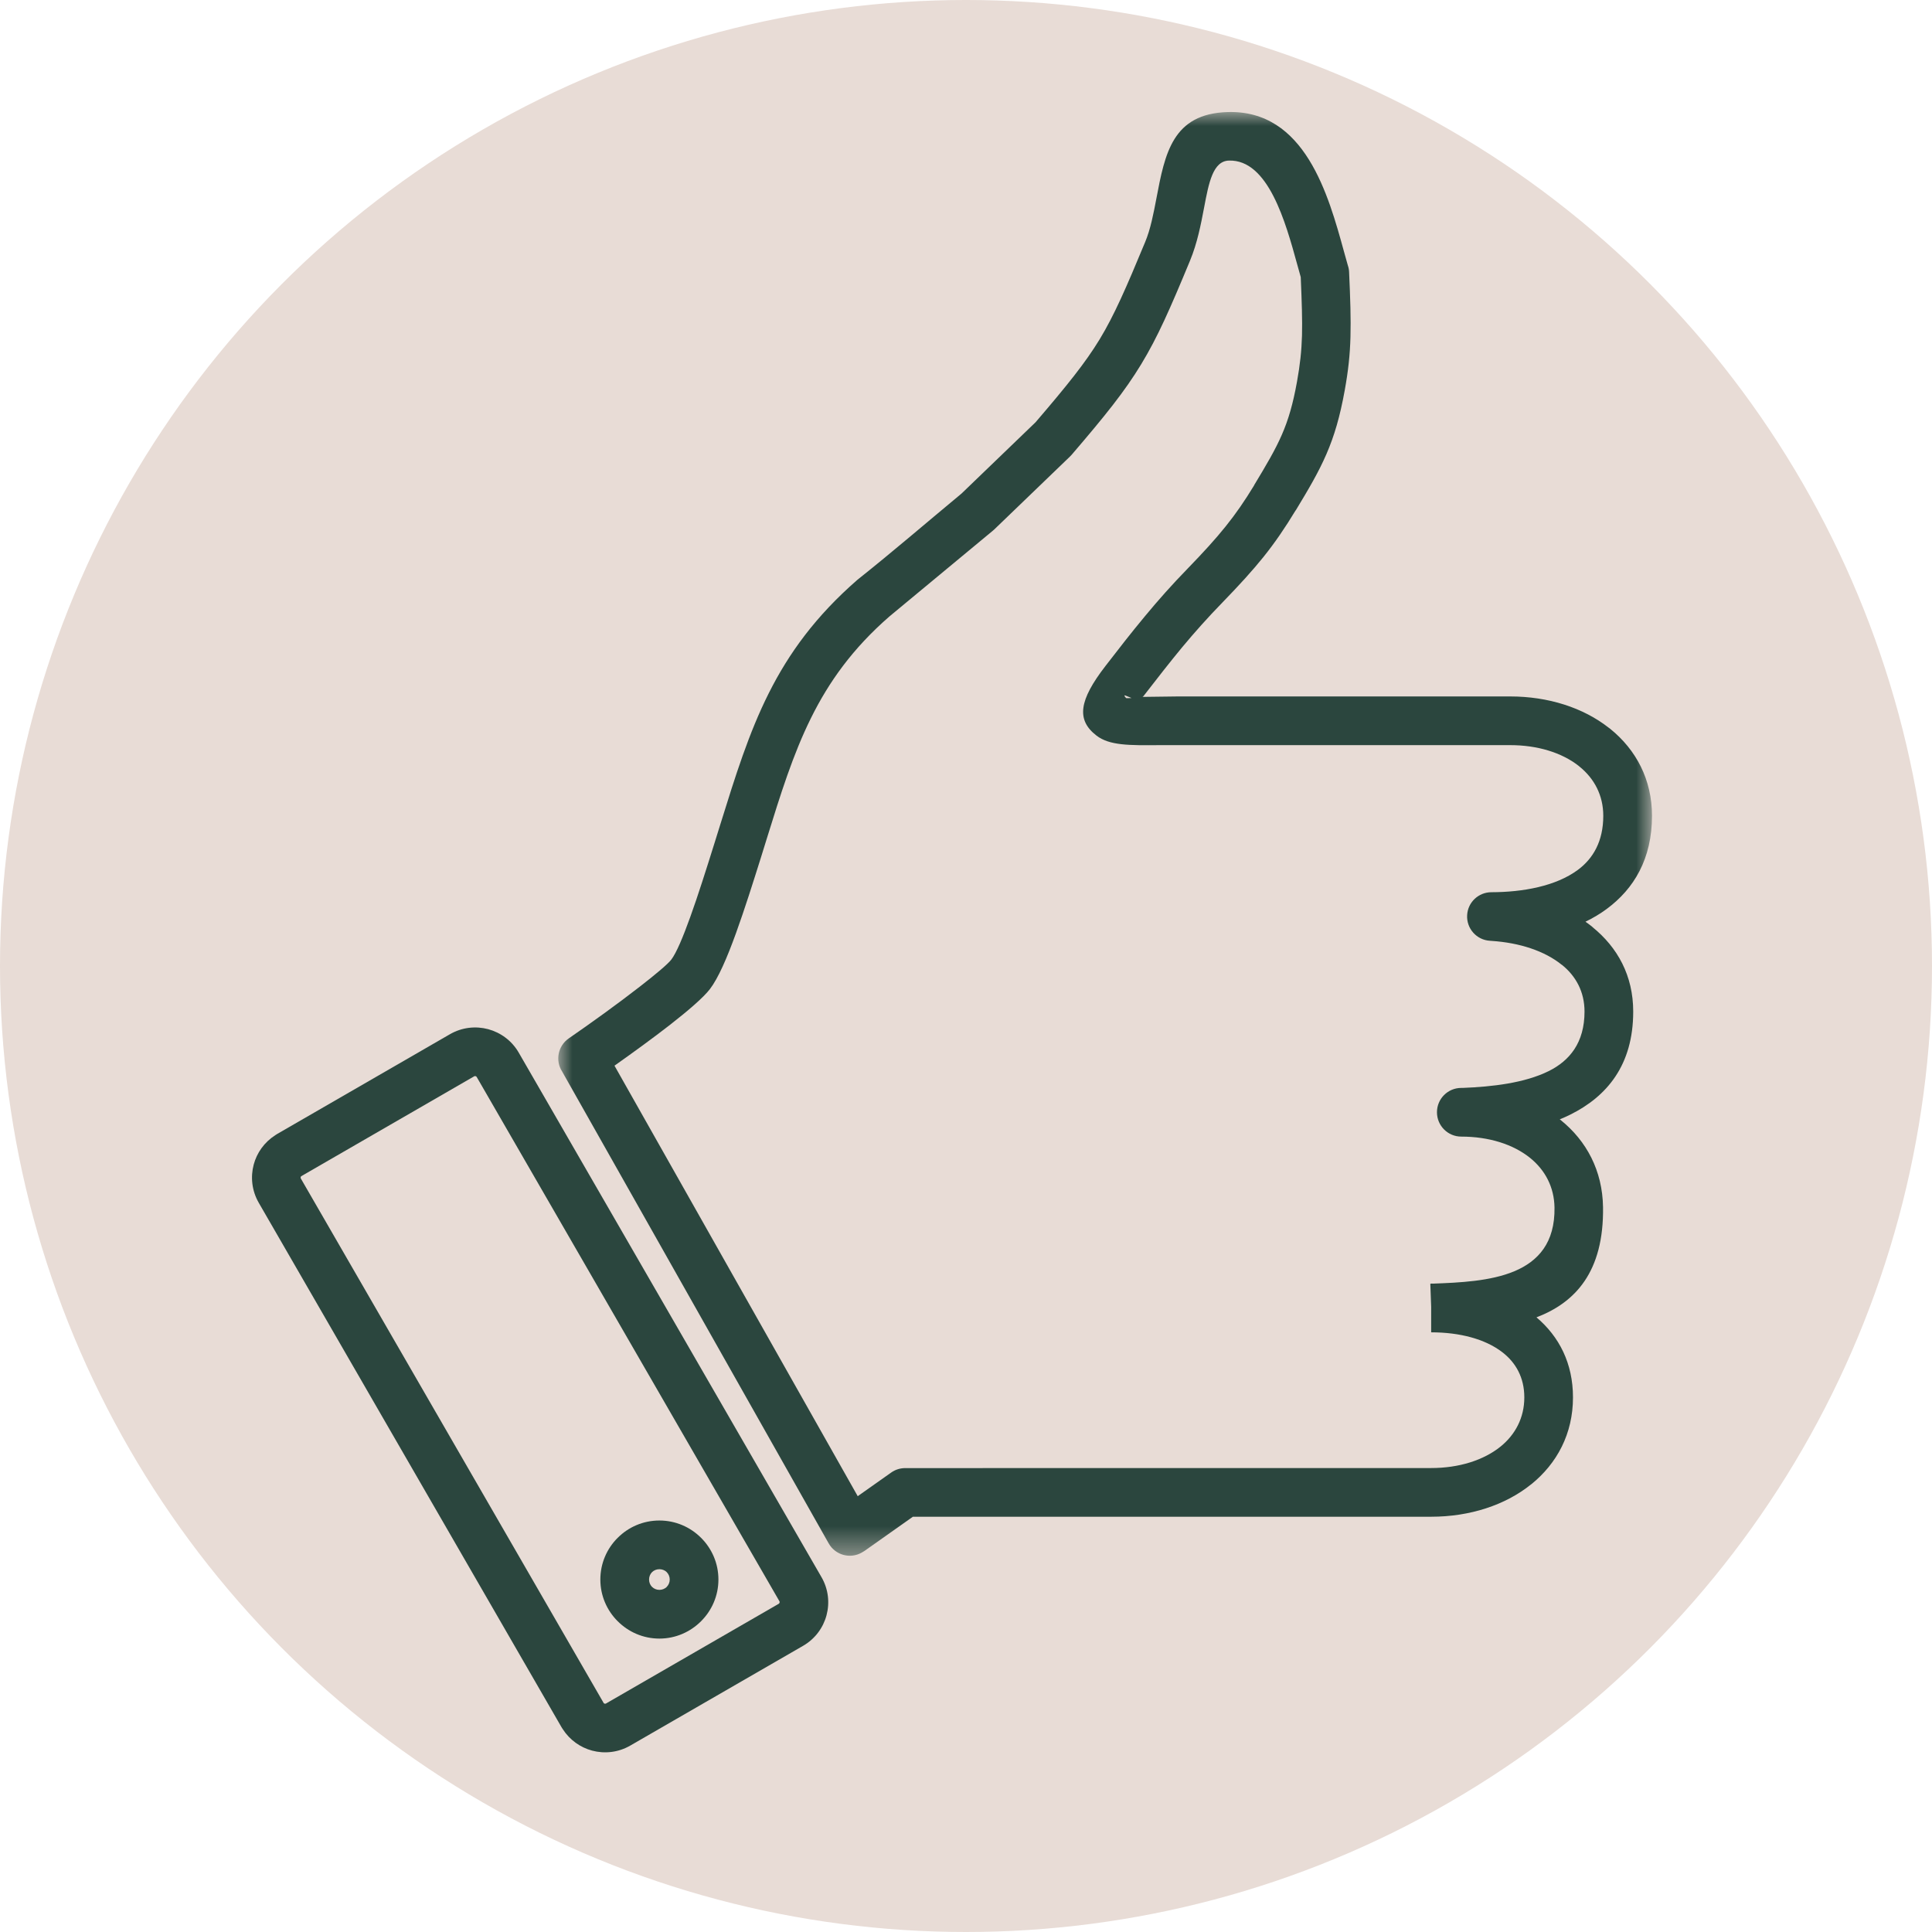
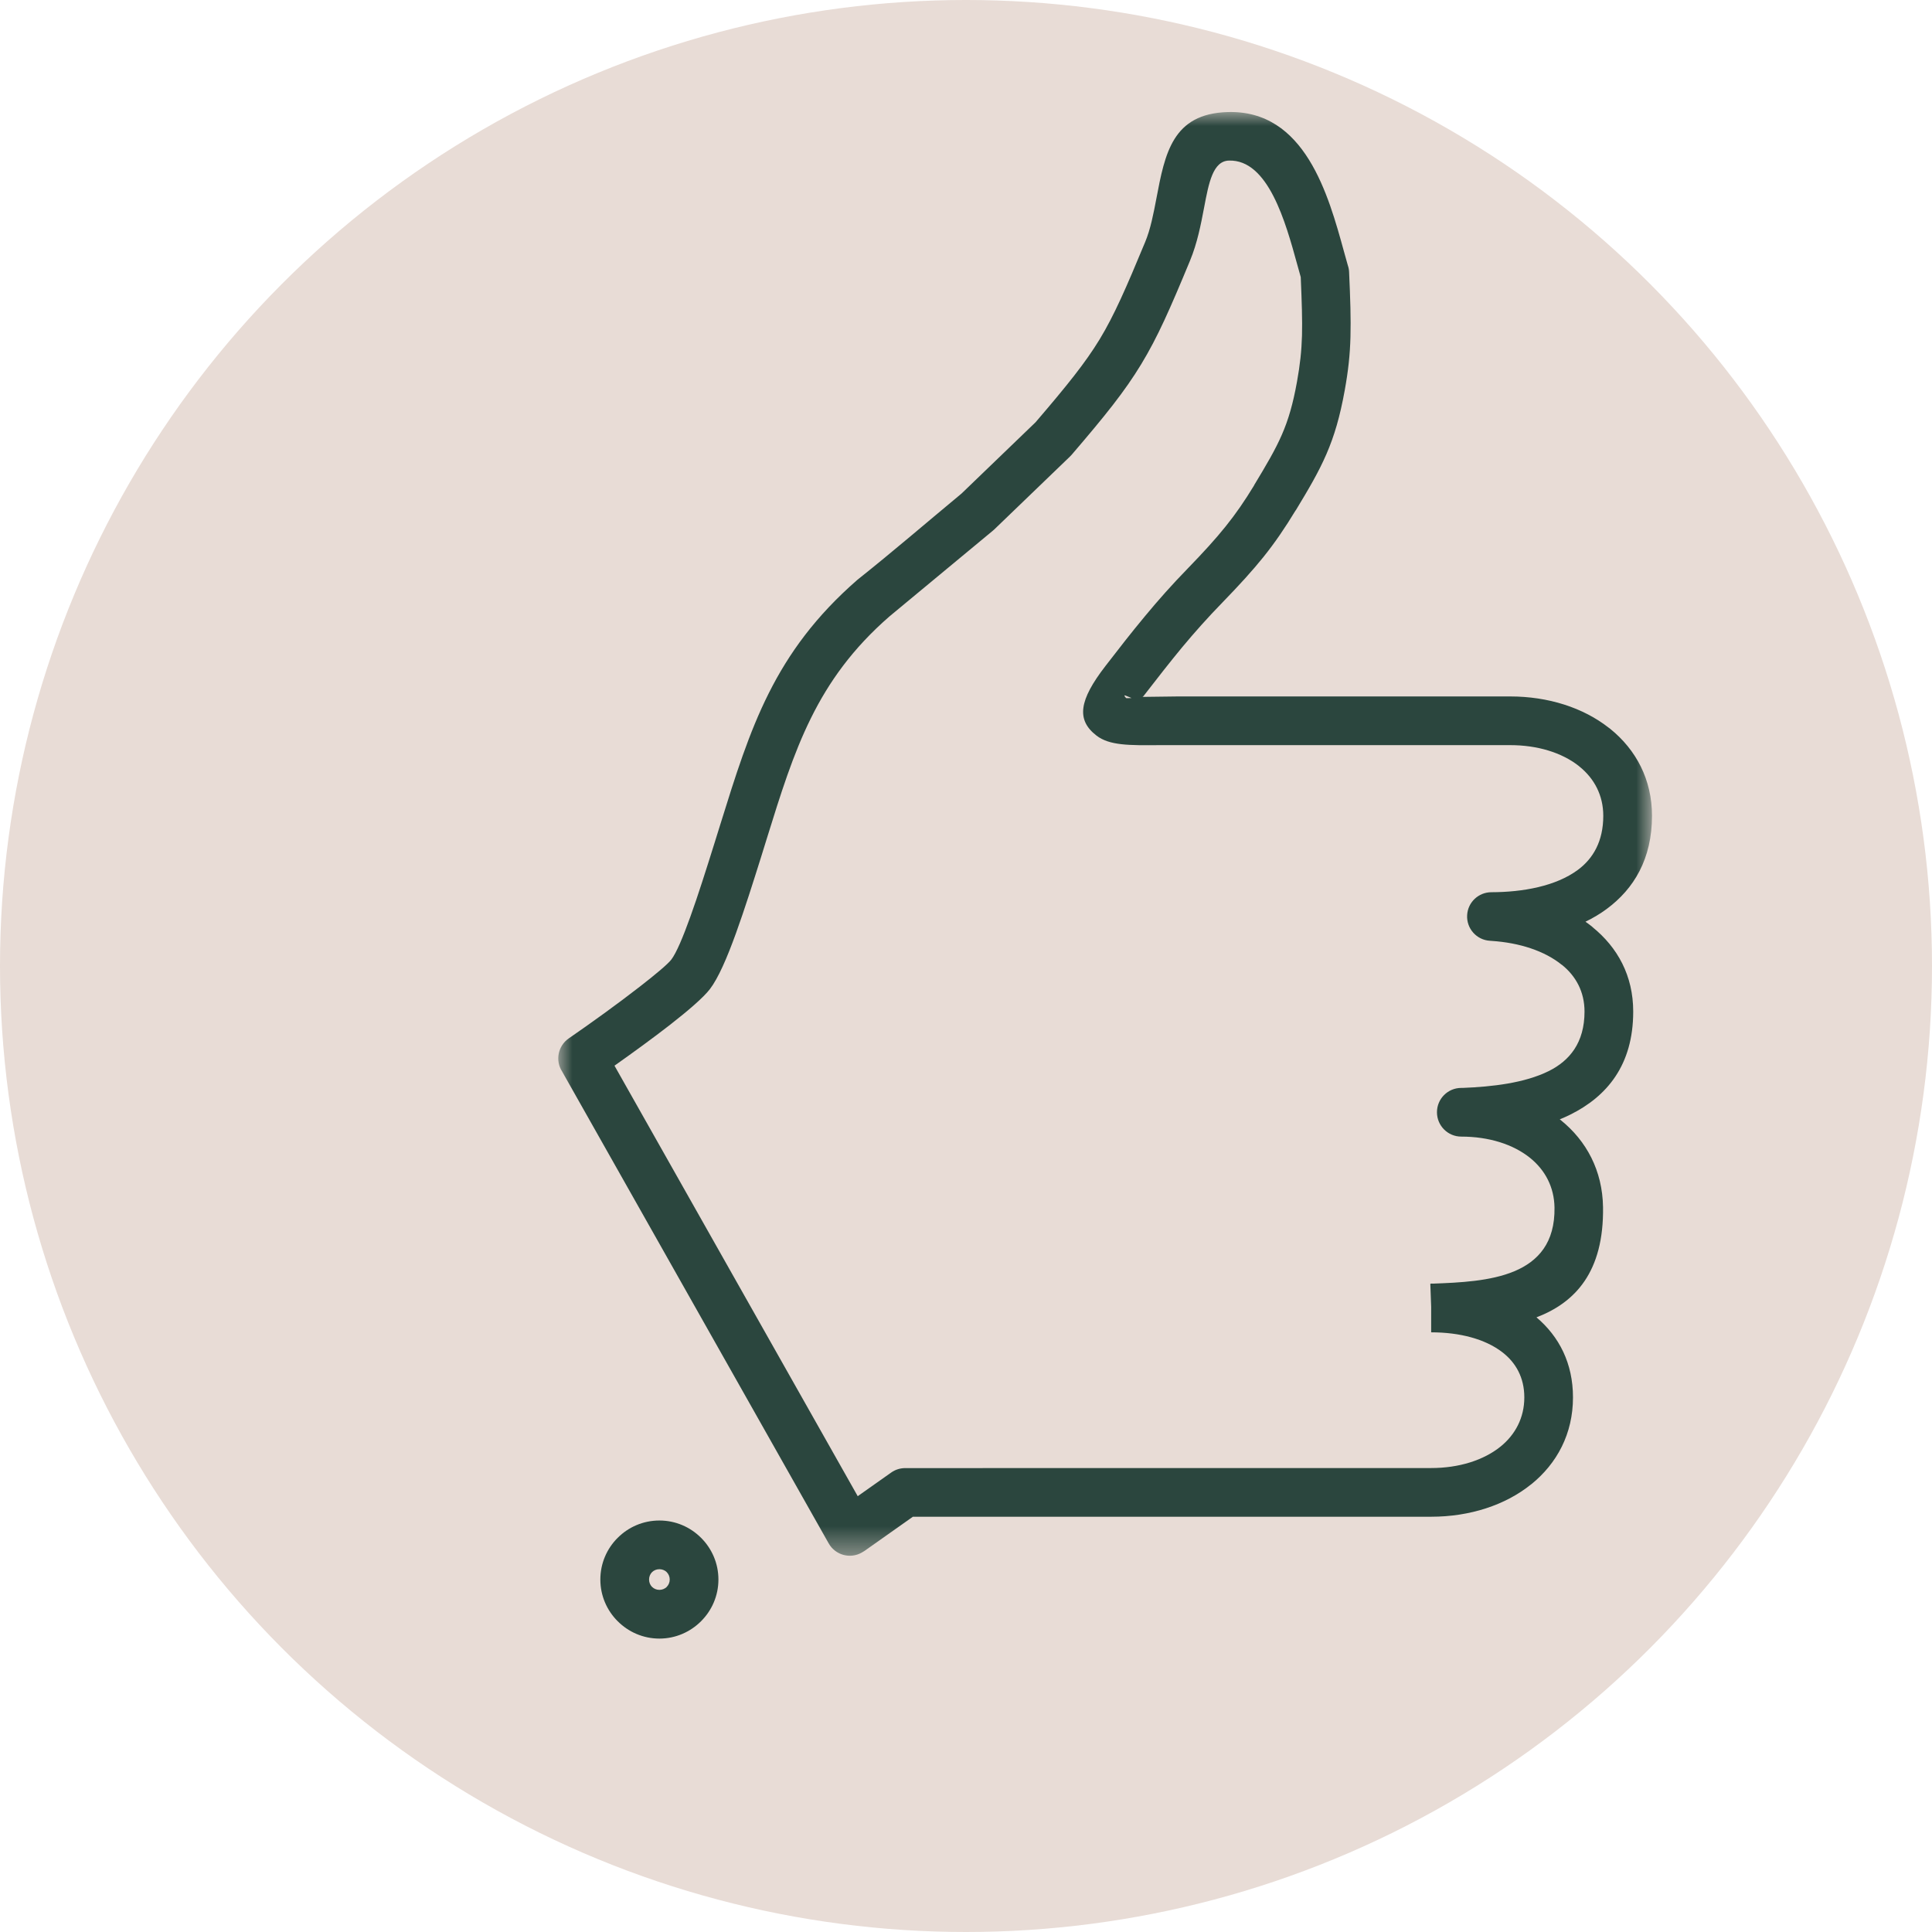
<svg xmlns="http://www.w3.org/2000/svg" xmlns:xlink="http://www.w3.org/1999/xlink" width="69px" height="69px" viewBox="0 0 69 69" version="1.1">
  <title>Group 9</title>
  <defs>
    <polygon id="path-1" points="0 0 39.062 0 39.062 51.563 0 51.563" />
  </defs>
  <g id="Design" stroke="none" stroke-width="1" fill="none" fill-rule="evenodd">
    <g id="about-ui" transform="translate(-109, -4143)">
      <g id="Group-9" transform="translate(109, 4143)">
        <g id="lightbulb_icon-copy-5" fill="#E8DCD6">
          <circle id="Oval" cx="34.5" cy="34.5" r="34.5" />
        </g>
        <g id="Group-8" transform="translate(9, 4)">
          <g id="Group-3" transform="translate(10.938, 0)">
            <mask id="mask-2" fill="white">
              <use xlink:href="#path-1" />
            </mask>
            <g id="Clip-2" />
            <path d="M20.28,20.932 C20.285,20.937 20.353,20.934 20.476,20.93 C20.281,20.859 20.132,20.756 20.28,20.932 L20.28,20.932 Z M12.665,50.169 L10.913,51.407 L10.911,51.405 L10.837,51.451 C10.42,51.686 9.893,51.538 9.658,51.121 L0.138,34.268 C-0.115,33.877 -0.011,33.353 0.374,33.086 C1.151,32.551 2.117,31.856 2.906,31.242 C3.473,30.802 3.91,30.436 4.036,30.273 C4.219,30.033 4.457,29.465 4.716,28.744 C4.983,28.007 5.289,27.039 5.584,26.097 L5.789,25.439 C6.861,21.995 7.696,19.31 10.685,16.706 C11.937,15.712 13.168,14.65 14.402,13.627 L17.046,11.081 C18.179,9.759 18.825,8.957 19.338,8.114 C19.852,7.265 20.274,6.301 20.959,4.648 C21.153,4.184 21.26,3.622 21.361,3.092 C21.667,1.479 21.937,0.06 23.907,0.002 C26.667,-0.079 27.504,2.956 28.064,4.995 L28.201,5.485 C28.227,5.559 28.241,5.638 28.244,5.72 C28.288,6.69 28.31,7.388 28.293,8.026 C28.276,8.676 28.214,9.244 28.088,9.94 C27.917,10.886 27.717,11.564 27.434,12.219 C27.152,12.868 26.808,13.453 26.337,14.23 L26.334,14.228 C25.949,14.864 25.597,15.377 25.19,15.886 C24.784,16.391 24.327,16.891 23.732,17.505 C23.181,18.071 22.72,18.591 22.281,19.118 C21.849,19.64 21.407,20.207 20.911,20.848 C20.899,20.865 20.884,20.878 20.867,20.889 L22.133,20.873 L33.997,20.873 C35.353,20.873 36.601,21.272 37.515,21.989 L37.57,22.03 C38.492,22.776 39.062,23.839 39.062,25.136 C39.062,26.673 38.418,27.743 37.444,28.463 C37.209,28.637 36.955,28.788 36.686,28.918 C36.772,28.979 36.857,29.042 36.937,29.107 L36.936,29.11 C37.835,29.838 38.391,30.848 38.391,32.128 C38.391,34.045 37.449,35.16 36.139,35.81 C36.019,35.87 35.894,35.925 35.768,35.976 L35.806,36.006 C36.723,36.747 37.292,37.807 37.313,39.107 C37.348,41.43 36.315,42.521 34.936,43.048 C35.749,43.736 36.24,44.694 36.24,45.906 C36.24,47.205 35.671,48.266 34.748,49.012 L34.745,49.012 C33.826,49.754 32.557,50.169 31.175,50.169 L12.665,50.169 Z M10.695,49.435 L11.893,48.589 C12.044,48.482 12.22,48.432 12.392,48.432 L31.175,48.43 C32.163,48.43 33.045,48.155 33.656,47.661 C34.178,47.237 34.502,46.637 34.502,45.906 C34.502,45.202 34.199,44.66 33.708,44.287 C33.099,43.821 32.194,43.583 31.175,43.583 L31.175,42.672 L31.145,41.847 L31.175,41.845 C31.175,41.839 31.23,41.844 31.238,41.844 C33.164,41.773 35.618,41.642 35.58,39.128 C35.569,38.391 35.241,37.786 34.712,37.357 C34.104,36.866 33.233,36.593 32.25,36.593 C31.77,36.593 31.382,36.203 31.382,35.723 C31.382,35.243 31.77,34.854 32.25,34.854 L32.305,34.854 C33.347,34.812 34.505,34.683 35.372,34.254 C36.117,33.884 36.652,33.242 36.652,32.128 C36.652,31.421 36.344,30.86 35.845,30.458 L35.843,30.46 C35.226,29.959 34.328,29.669 33.328,29.603 L33.274,29.599 C32.796,29.571 32.431,29.159 32.46,28.681 C32.486,28.22 32.87,27.865 33.326,27.865 C34.448,27.863 35.626,27.65 36.412,27.069 C36.959,26.665 37.322,26.045 37.322,25.136 C37.322,24.405 37,23.805 36.476,23.381 L36.437,23.348 C35.828,22.874 34.964,22.612 33.997,22.612 L21.478,22.612 C20.392,22.622 19.683,22.628 19.221,22.27 C18.492,21.708 18.601,21.006 19.54,19.789 C20.027,19.157 20.468,18.591 20.951,18.01 C21.427,17.435 21.918,16.881 22.488,16.296 C23.043,15.723 23.468,15.259 23.837,14.798 C24.204,14.342 24.516,13.887 24.852,13.335 L24.849,13.333 C25.291,12.603 25.611,12.06 25.843,11.525 C26.075,10.994 26.24,10.429 26.383,9.634 C26.492,9.029 26.546,8.539 26.562,7.978 C26.576,7.426 26.555,6.785 26.517,5.896 L26.393,5.451 C25.978,3.941 25.359,1.693 23.954,1.735 C23.381,1.75 23.233,2.527 23.066,3.411 C22.949,4.026 22.824,4.678 22.562,5.311 L22.561,5.314 C21.85,7.03 21.407,8.041 20.818,9.01 C20.231,9.978 19.54,10.837 18.337,12.24 L18.268,12.312 L15.57,14.91 L15.521,14.953 L11.827,18.016 C9.203,20.302 8.433,22.776 7.447,25.952 L7.242,26.613 C6.956,27.522 6.659,28.465 6.347,29.328 C6.029,30.209 5.714,30.936 5.415,31.326 C5.185,31.626 4.639,32.096 3.973,32.615 C3.391,33.067 2.679,33.586 2.008,34.06 L10.695,49.435 Z" id="Fill-1" fill="#2B463E" mask="url(#mask-2)" />
          </g>
-           <path d="M0.896,36.501 L7.07,32.936 C7.501,32.688 7.99,32.638 8.434,32.756 C8.877,32.876 9.277,33.163 9.525,33.592 L20.339,52.327 C20.587,52.756 20.637,53.245 20.519,53.687 C20.401,54.131 20.112,54.53 19.684,54.778 L13.51,58.342 C13.079,58.591 12.59,58.64 12.146,58.522 C11.728,58.41 11.347,58.144 11.096,57.751 L11.055,57.687 L0.241,38.956 C-0.007,38.525 -0.057,38.034 0.061,37.592 C0.173,37.172 0.44,36.792 0.834,36.541 L0.896,36.501 Z M7.94,34.437 L1.755,38.009 C1.748,38.016 1.742,38.027 1.739,38.04 C1.734,38.056 1.736,38.073 1.742,38.086 L12.563,56.828 C12.571,56.836 12.582,56.841 12.594,56.844 C12.612,56.849 12.627,56.849 12.64,56.841 L18.814,53.277 C18.827,53.269 18.836,53.255 18.841,53.239 C18.846,53.222 18.846,53.206 18.84,53.193 L8.024,34.462 C8.016,34.448 8.001,34.438 7.986,34.434 C7.968,34.431 7.953,34.431 7.94,34.437 L7.94,34.437 Z" id="Fill-4" fill="#2B463E" />
          <path d="M14.813,52.15 L14.812,52.147 C14.746,52.082 14.652,52.043 14.55,52.043 C14.447,52.043 14.354,52.082 14.288,52.147 L14.285,52.15 C14.22,52.216 14.181,52.309 14.181,52.412 C14.181,52.515 14.22,52.606 14.285,52.673 L14.288,52.676 C14.354,52.74 14.447,52.781 14.55,52.781 C14.652,52.781 14.746,52.74 14.812,52.676 L14.813,52.673 C14.878,52.606 14.919,52.515 14.919,52.412 C14.919,52.309 14.878,52.216 14.813,52.15 M14.55,50.304 C15.129,50.304 15.655,50.539 16.037,50.921 L16.04,50.924 C16.422,51.306 16.658,51.831 16.658,52.412 C16.658,52.991 16.422,53.517 16.04,53.899 L16.037,53.902 C15.655,54.284 15.129,54.521 14.55,54.521 C13.969,54.521 13.443,54.284 13.062,53.902 L13.058,53.899 C12.676,53.517 12.441,52.991 12.441,52.412 C12.441,51.831 12.676,51.306 13.058,50.924 L13.062,50.921 C13.443,50.539 13.969,50.304 14.55,50.304" id="Fill-6" fill="#2B463E" />
        </g>
      </g>
    </g>
  </g>
</svg>